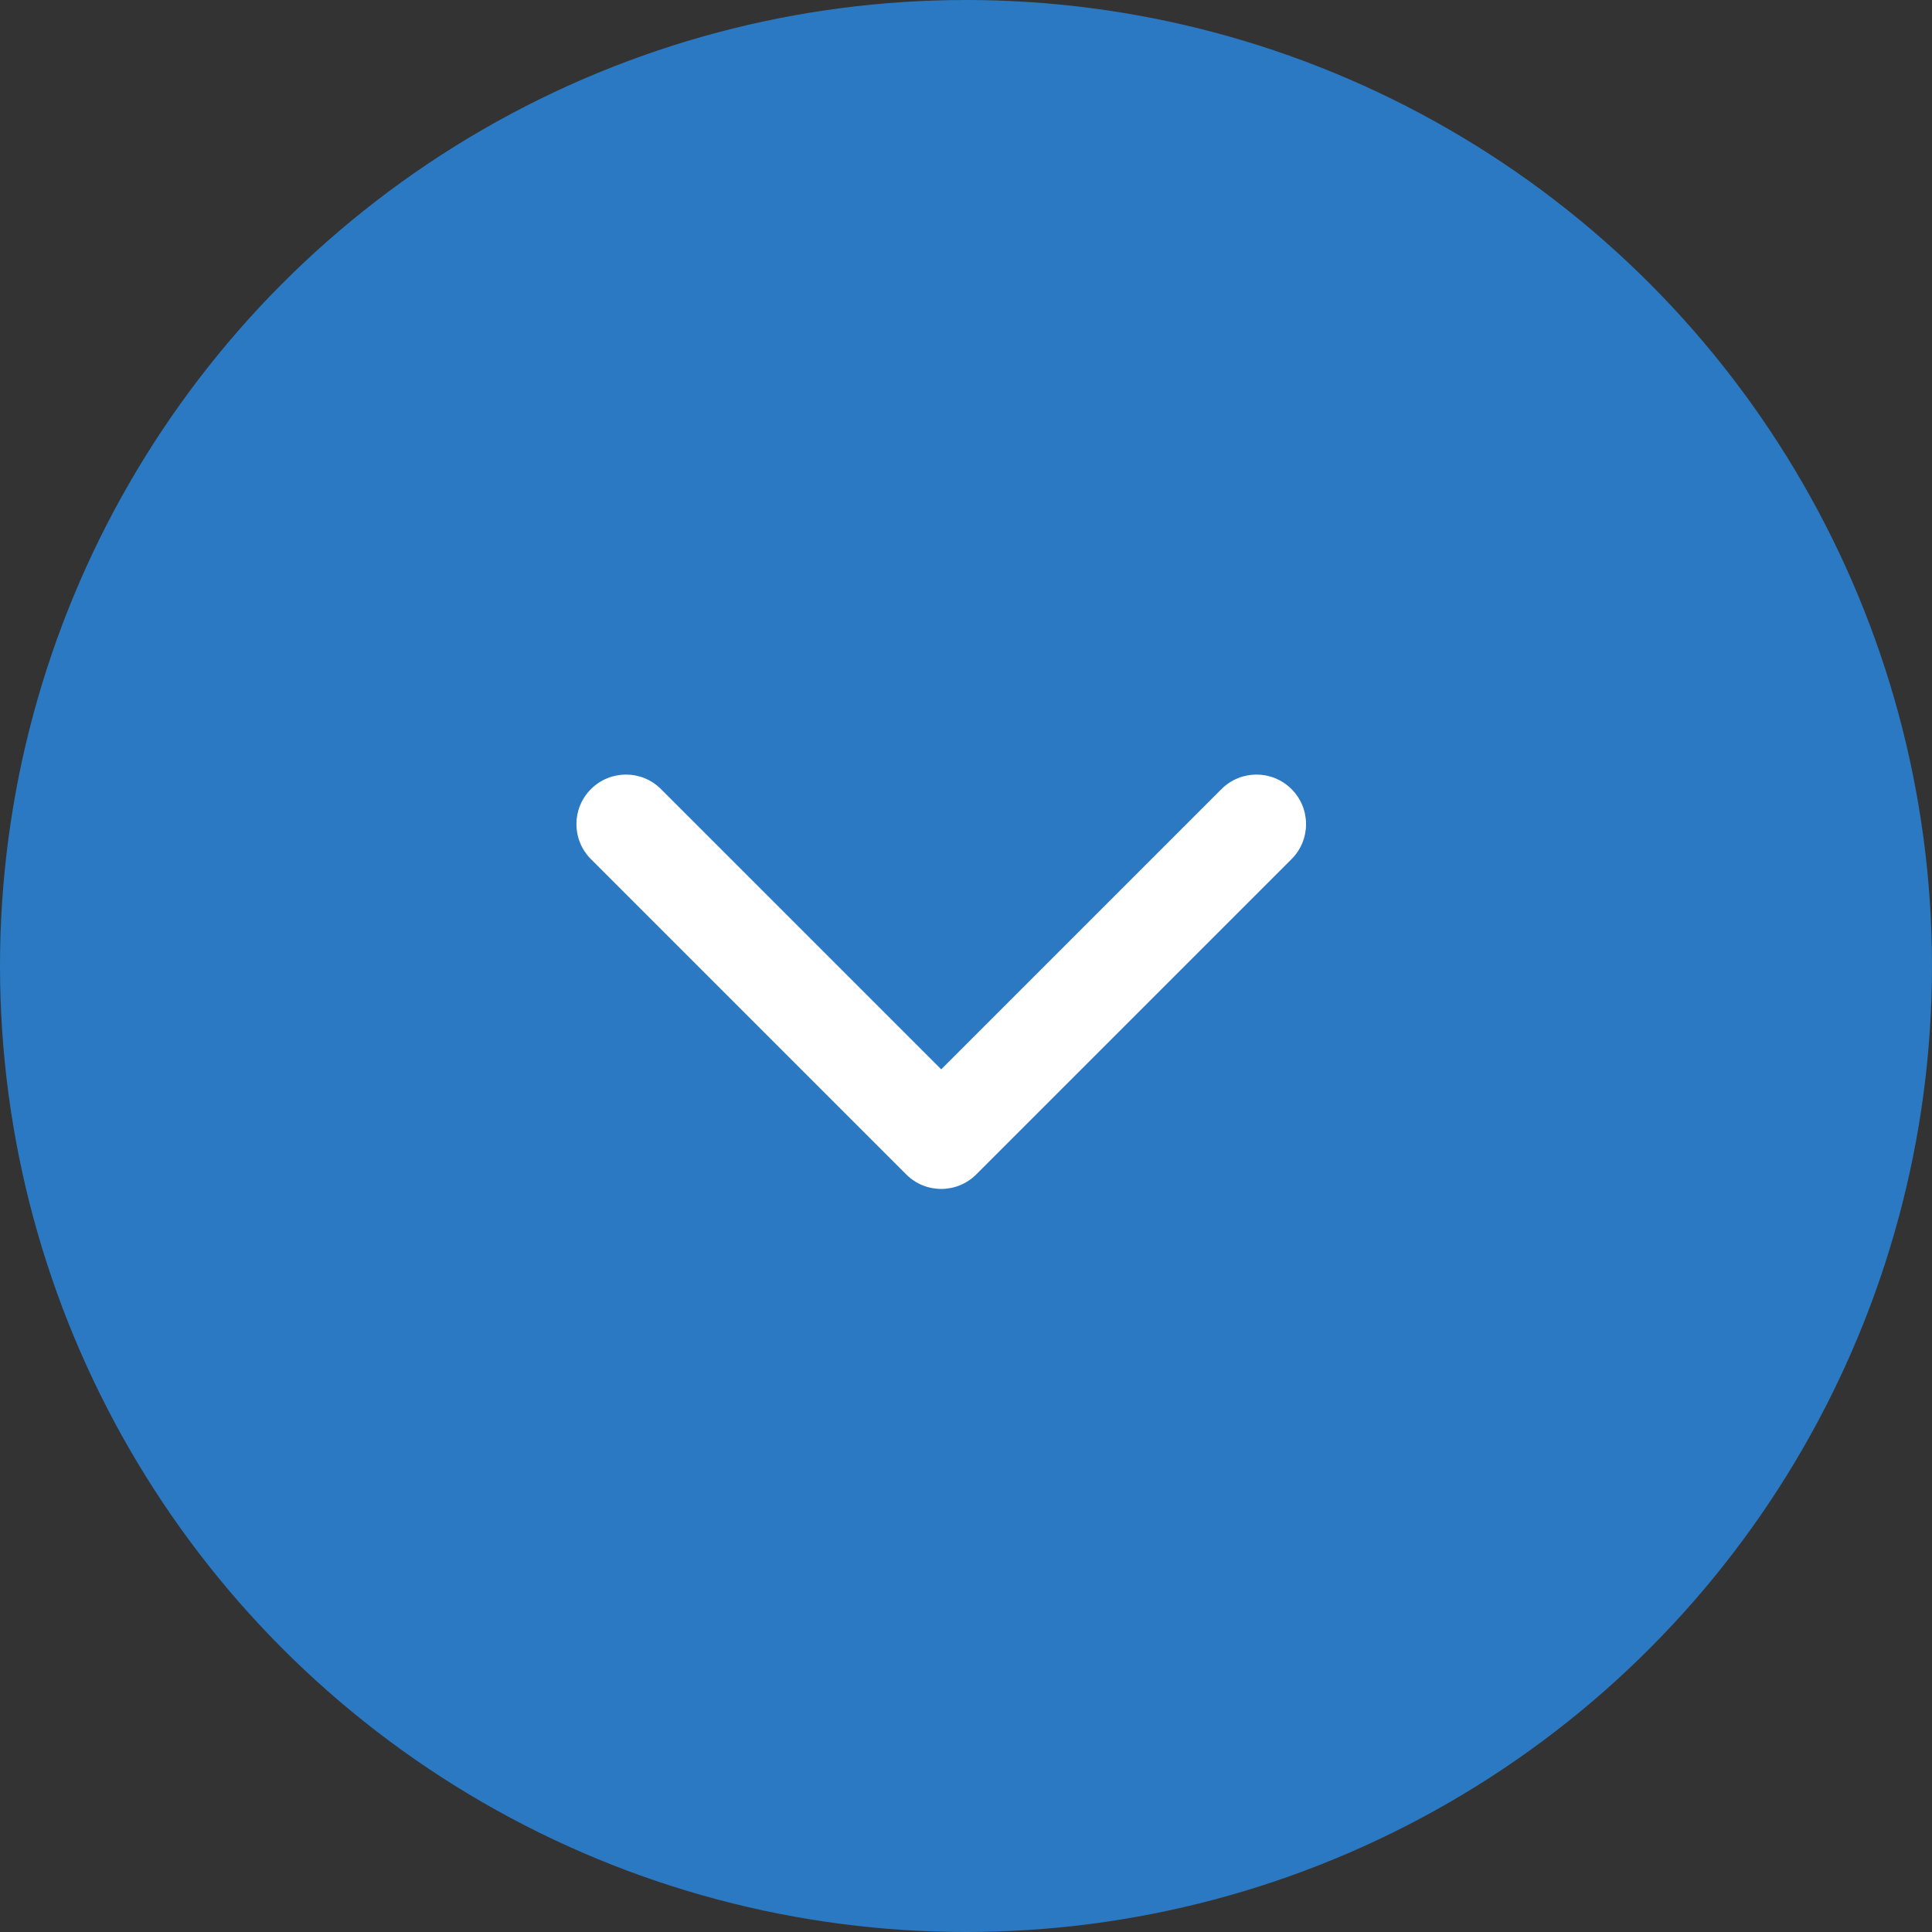
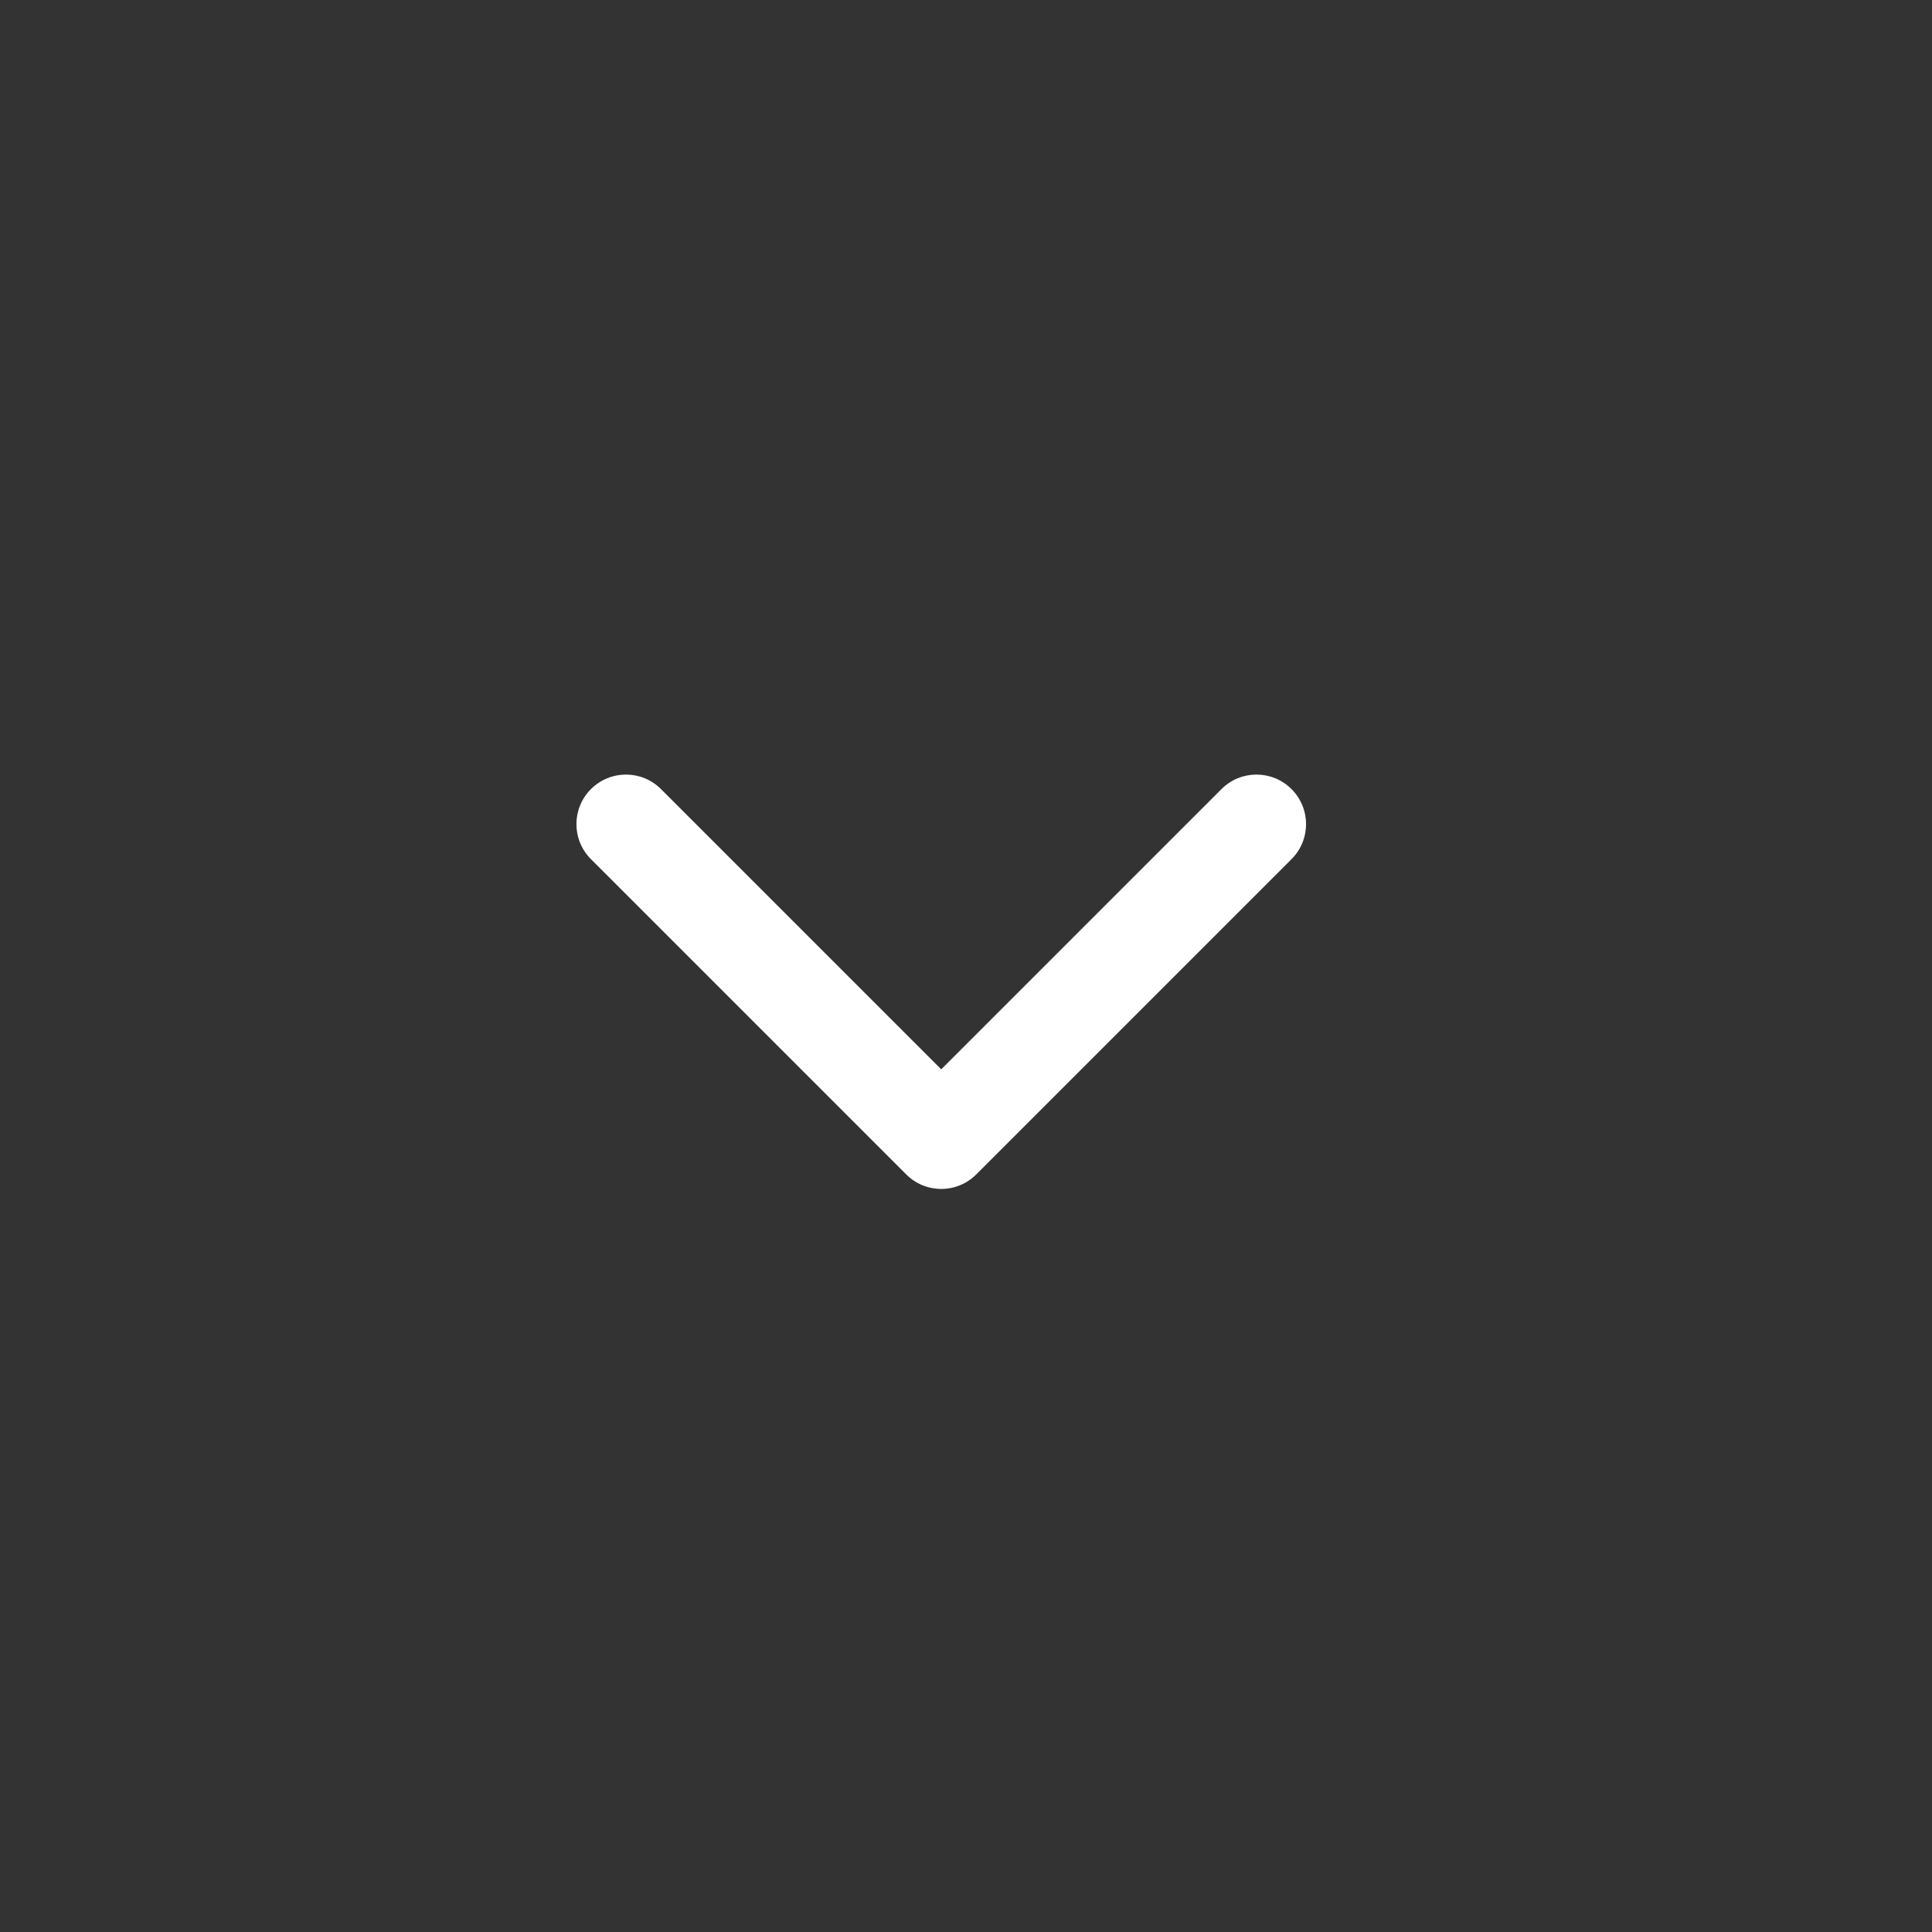
<svg xmlns="http://www.w3.org/2000/svg" width="39" height="39" viewBox="0 0 39 39" fill="none">
  <rect x="0" y="0" width="39" height="39" fill="#333333" stroke="none" />
-   <ellipse cx="19.5" cy="19.5" rx="19.5" ry="19.5" fill="#2A79C2" />
  <path d="M18.293 23.707C18.683 24.098 19.317 24.098 19.707 23.707L26.071 17.343C26.462 16.953 26.462 16.32 26.071 15.929C25.68 15.538 25.047 15.538 24.657 15.929L19 21.586L13.343 15.929C12.953 15.538 12.319 15.538 11.929 15.929C11.538 16.32 11.538 16.953 11.929 17.343L18.293 23.707ZM18 22L18 23L20 23L20 22L18 22Z" fill="white" />
</svg>